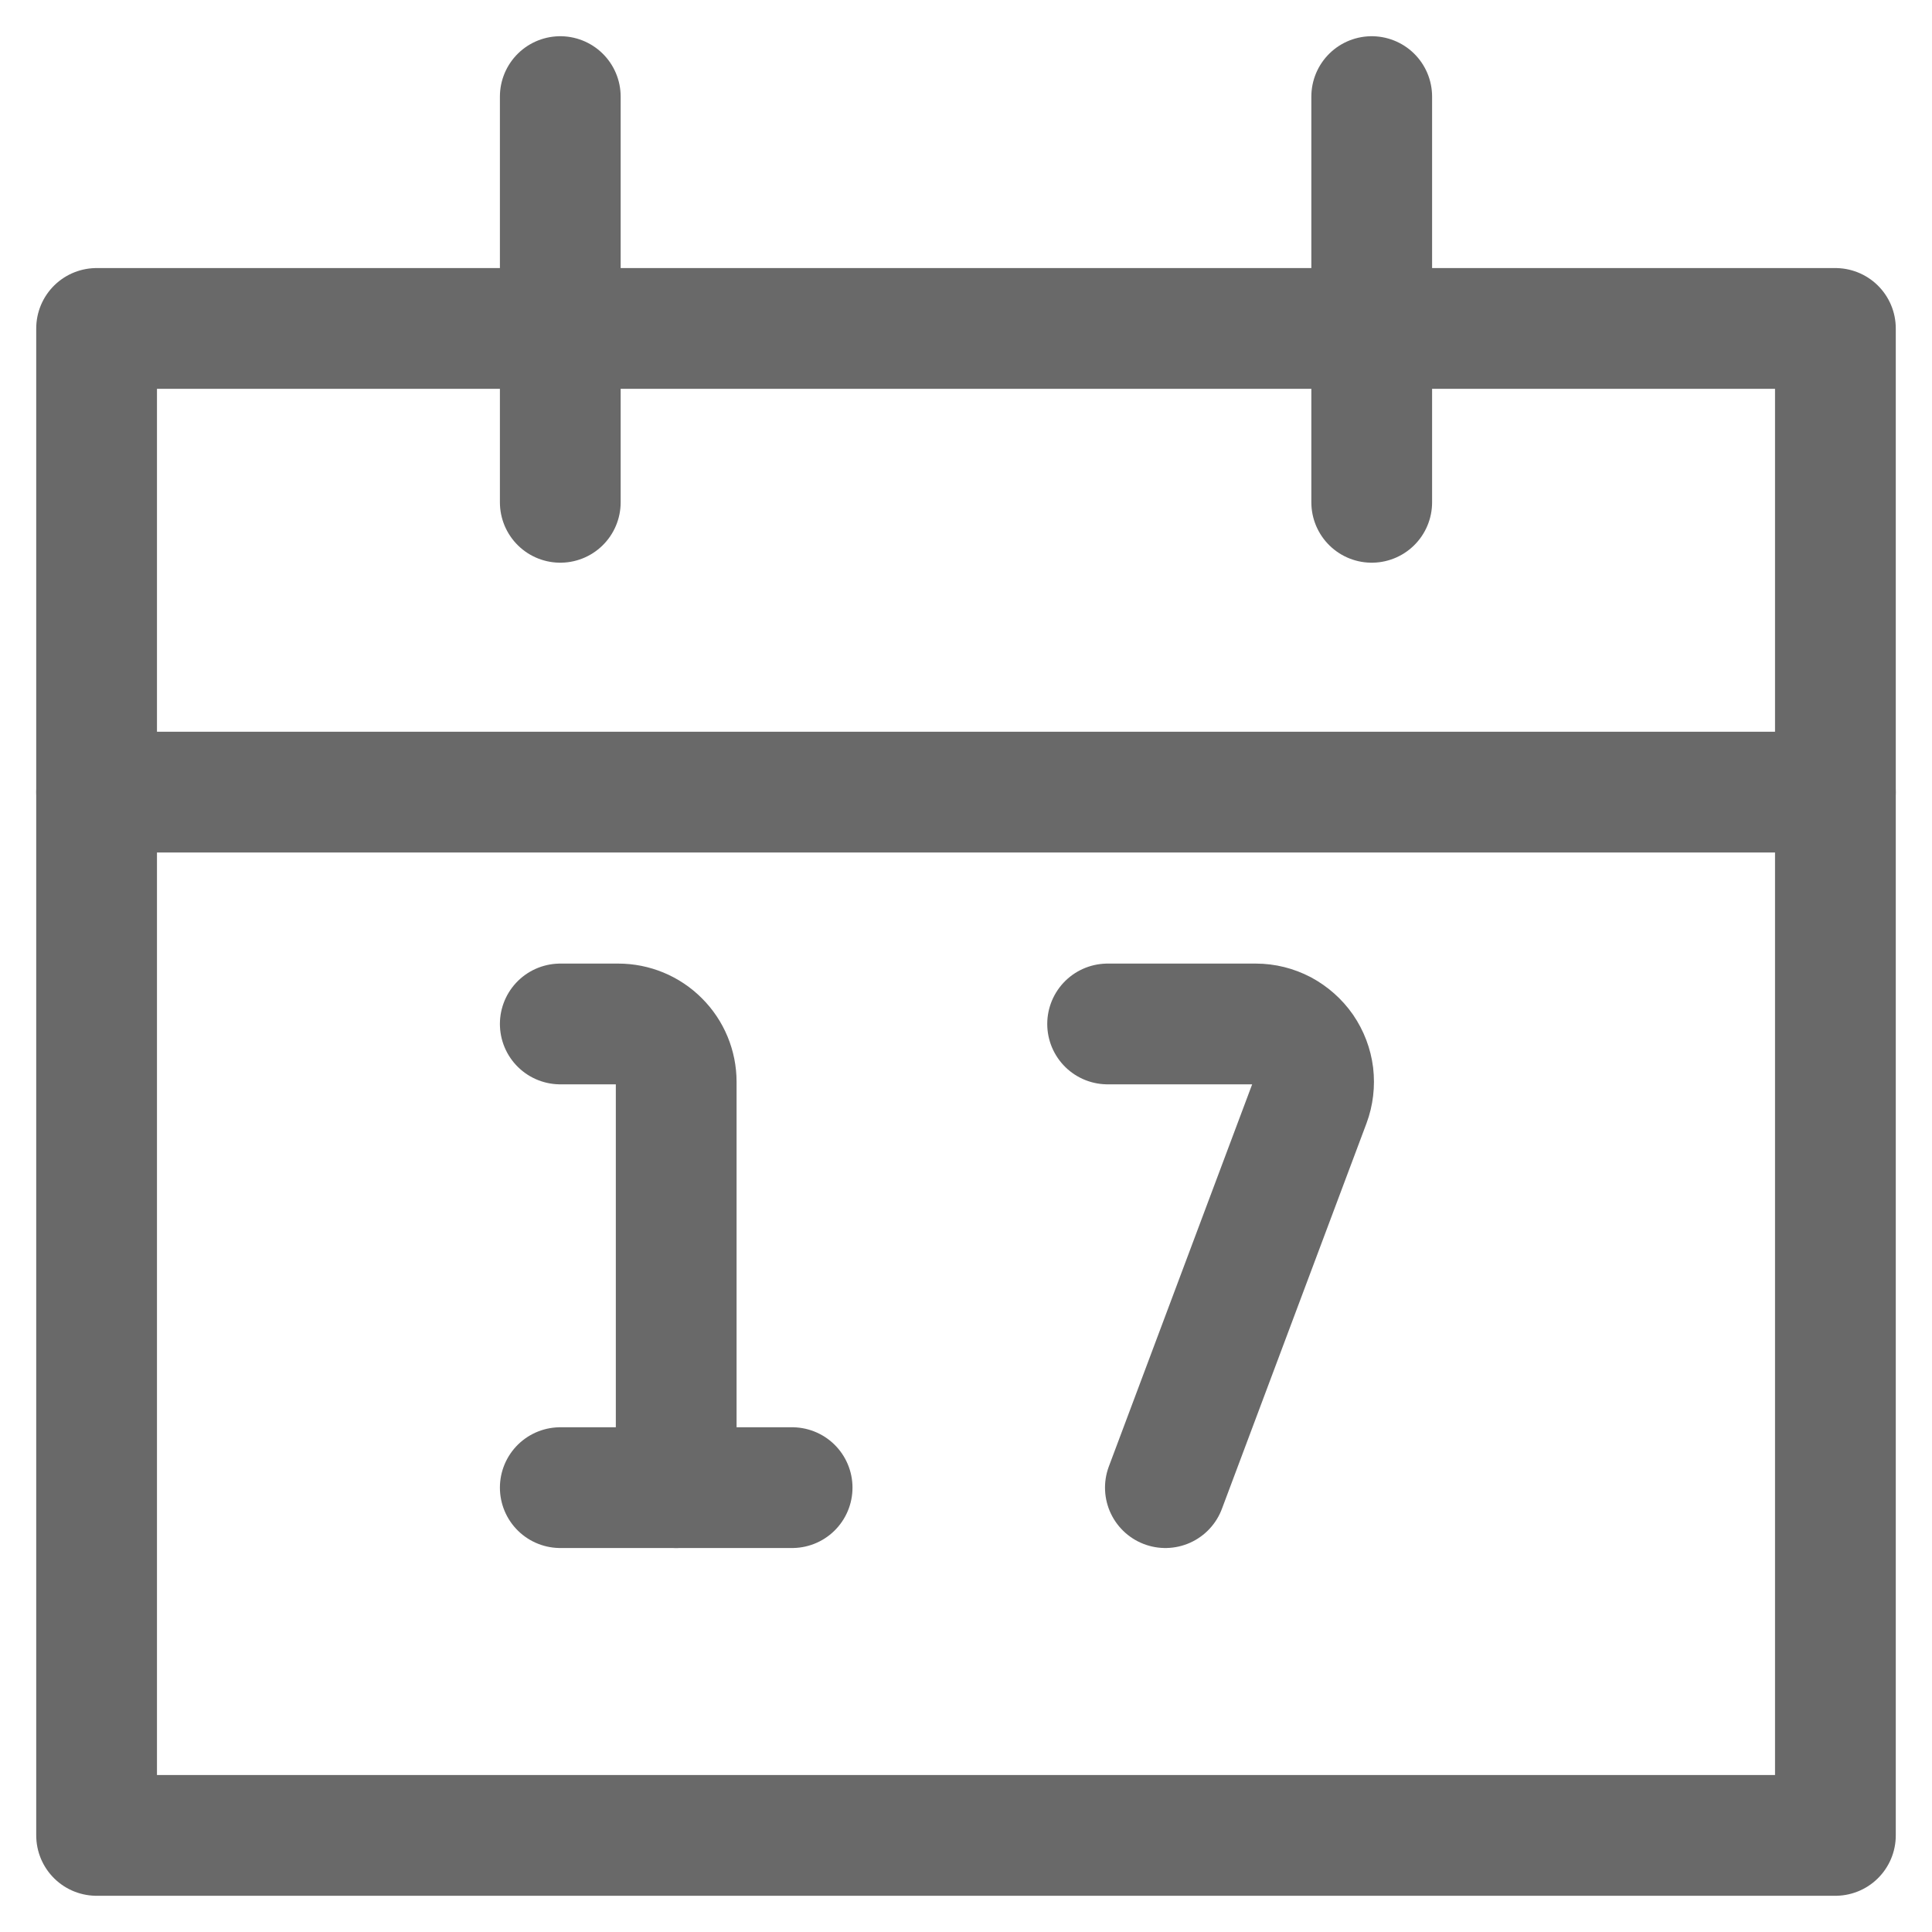
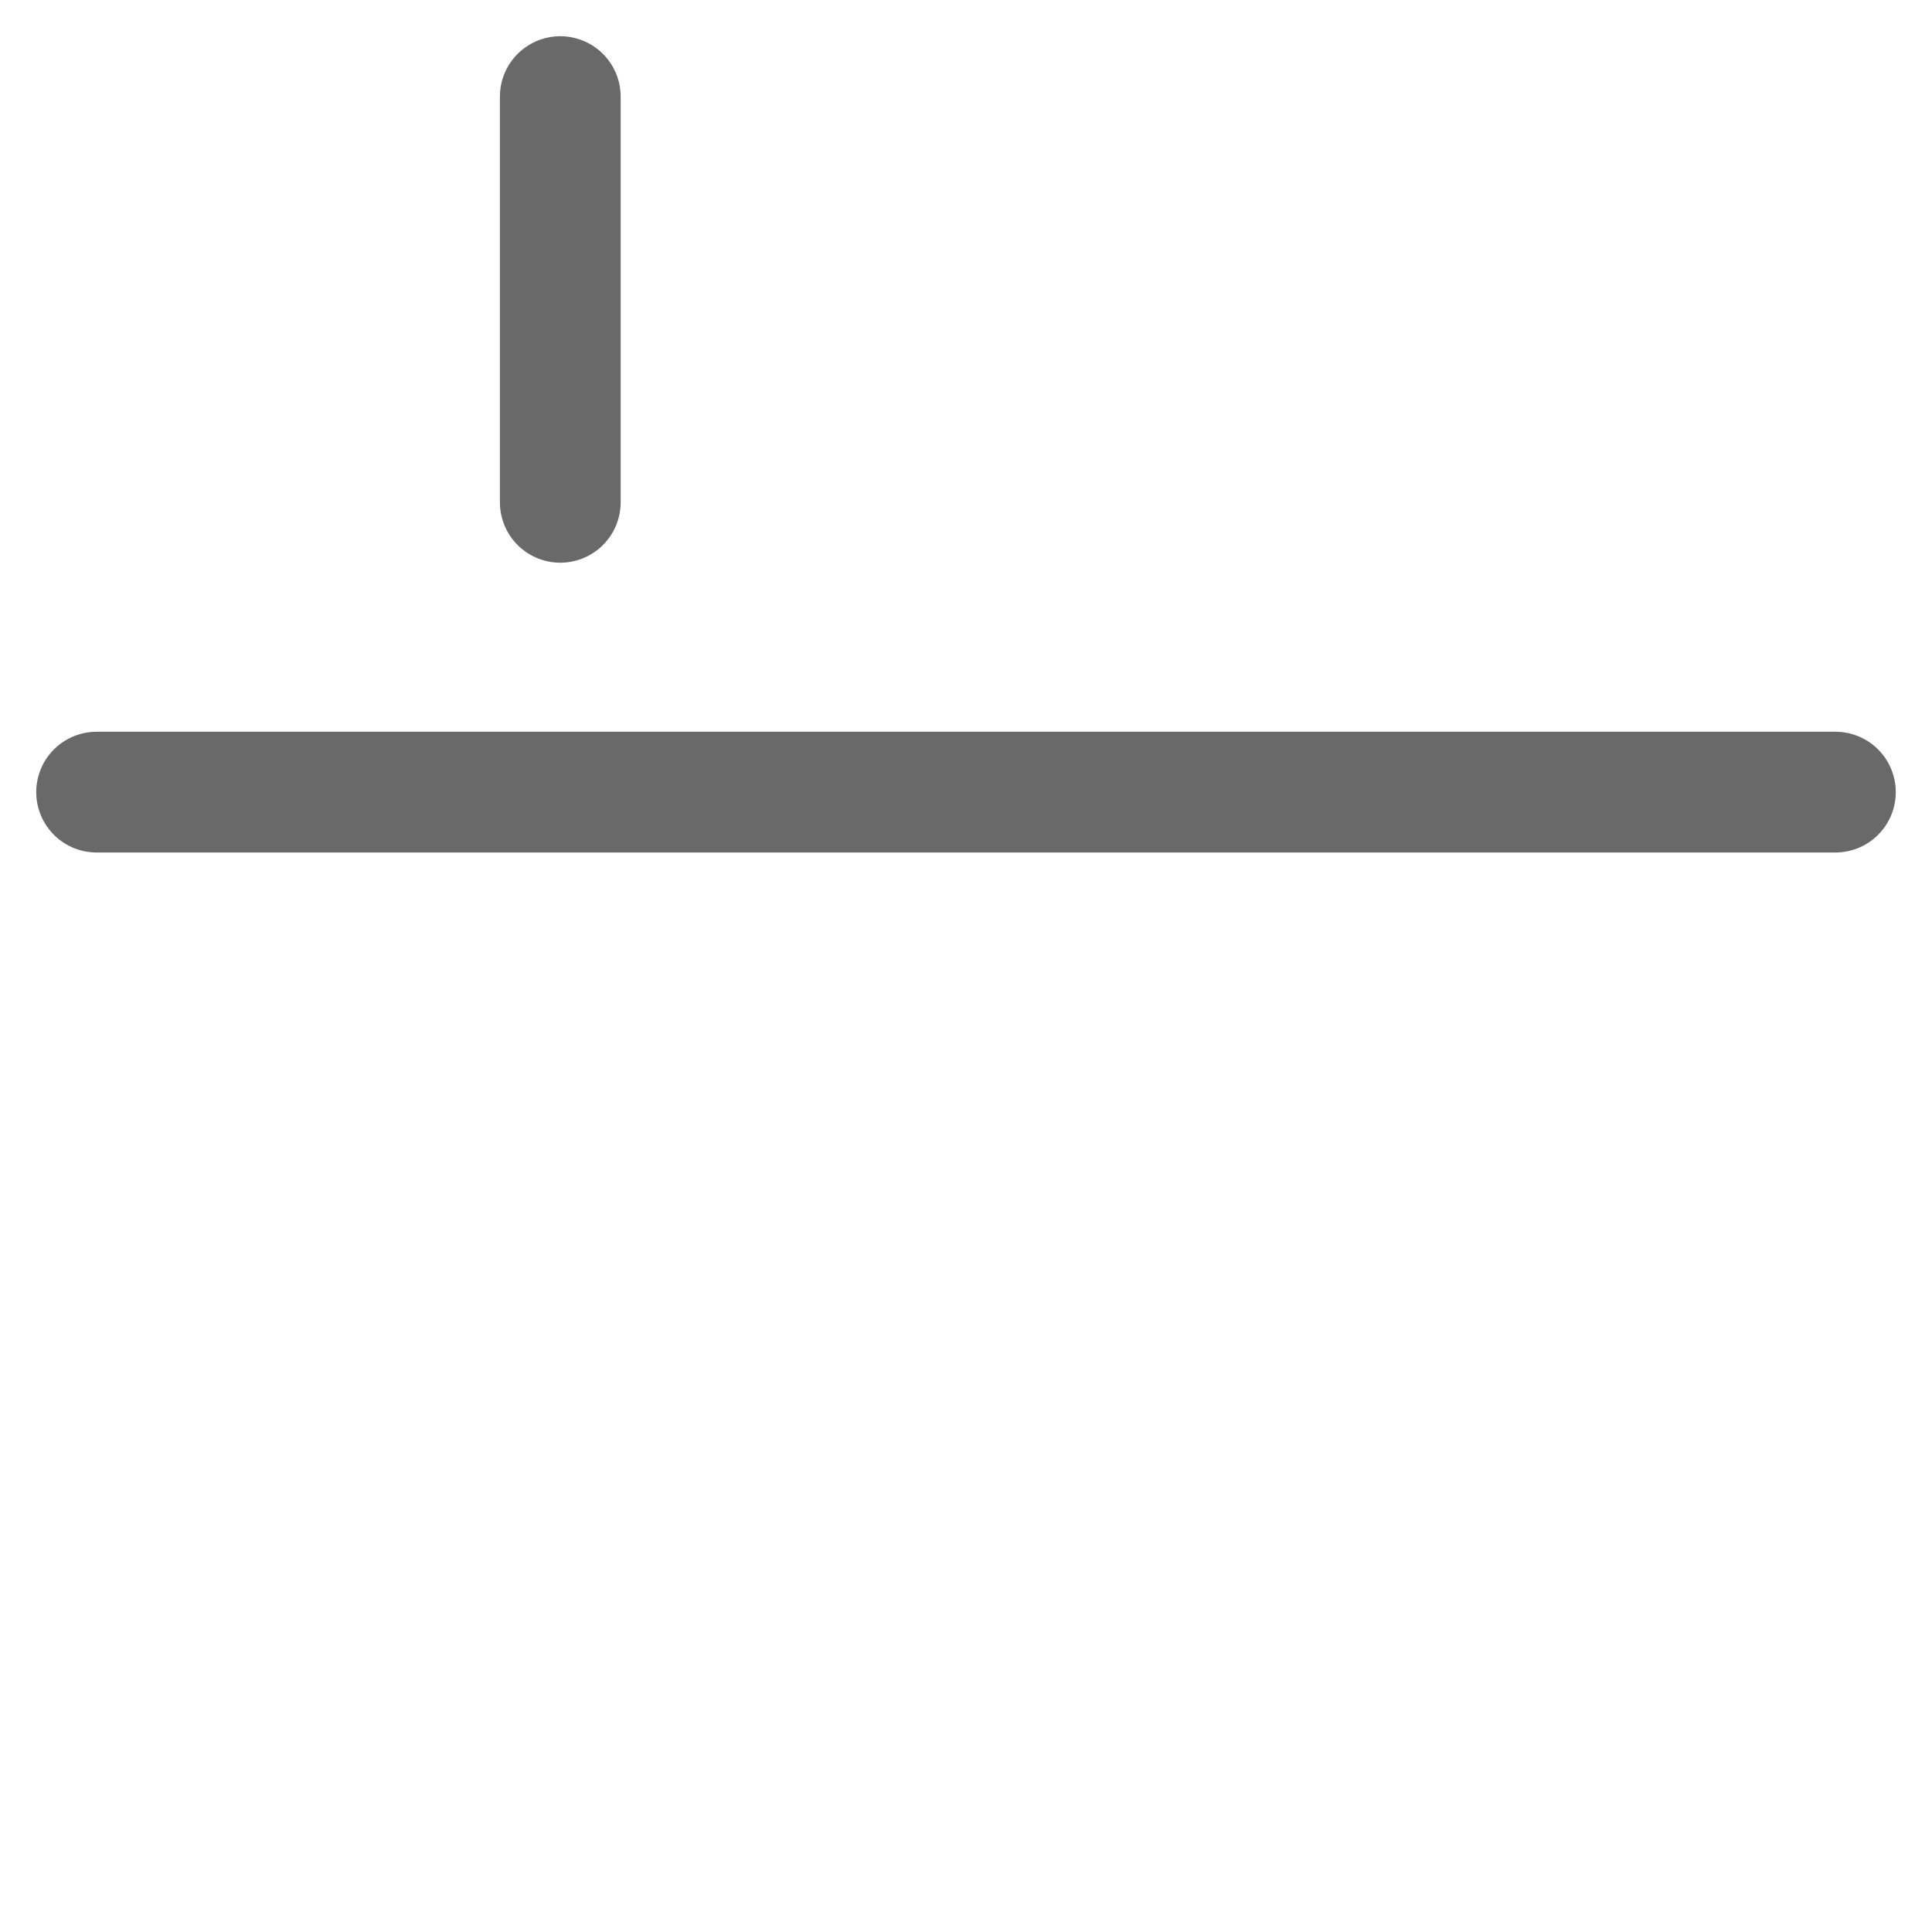
<svg xmlns="http://www.w3.org/2000/svg" width="20" height="20" viewBox="0 0 20 20" fill="none">
-   <path d="M5.8 10.6H6.4C6.559 10.6 6.712 10.663 6.824 10.776C6.937 10.888 7 11.041 7 11.2V15.4" stroke="#696969" stroke-width="1.25" stroke-linecap="round" stroke-linejoin="round" />
-   <path d="M5.8 15.4H8.2" stroke="#696969" stroke-width="1.25" stroke-linecap="round" stroke-linejoin="round" />
-   <path d="M11.466 10.6H13C13.097 10.6 13.192 10.624 13.278 10.669C13.363 10.715 13.437 10.78 13.492 10.859C13.547 10.939 13.582 11.031 13.594 11.127C13.605 11.223 13.594 11.32 13.56 11.411L12.064 15.4" stroke="#696969" stroke-width="1.25" stroke-linecap="round" stroke-linejoin="round" />
-   <path d="M1 3.4H19V19H1V3.4Z" stroke="#696969" stroke-width="1.25" stroke-linecap="round" stroke-linejoin="round" />
  <path d="M1 8.2H19" stroke="#696969" stroke-width="1.25" stroke-linecap="round" stroke-linejoin="round" />
  <path d="M5.8 5.2V1" stroke="#696969" stroke-width="1.25" stroke-linecap="round" stroke-linejoin="round" />
-   <path d="M14.2 5.2V1" stroke="#696969" stroke-width="1.25" stroke-linecap="round" stroke-linejoin="round" />
</svg>